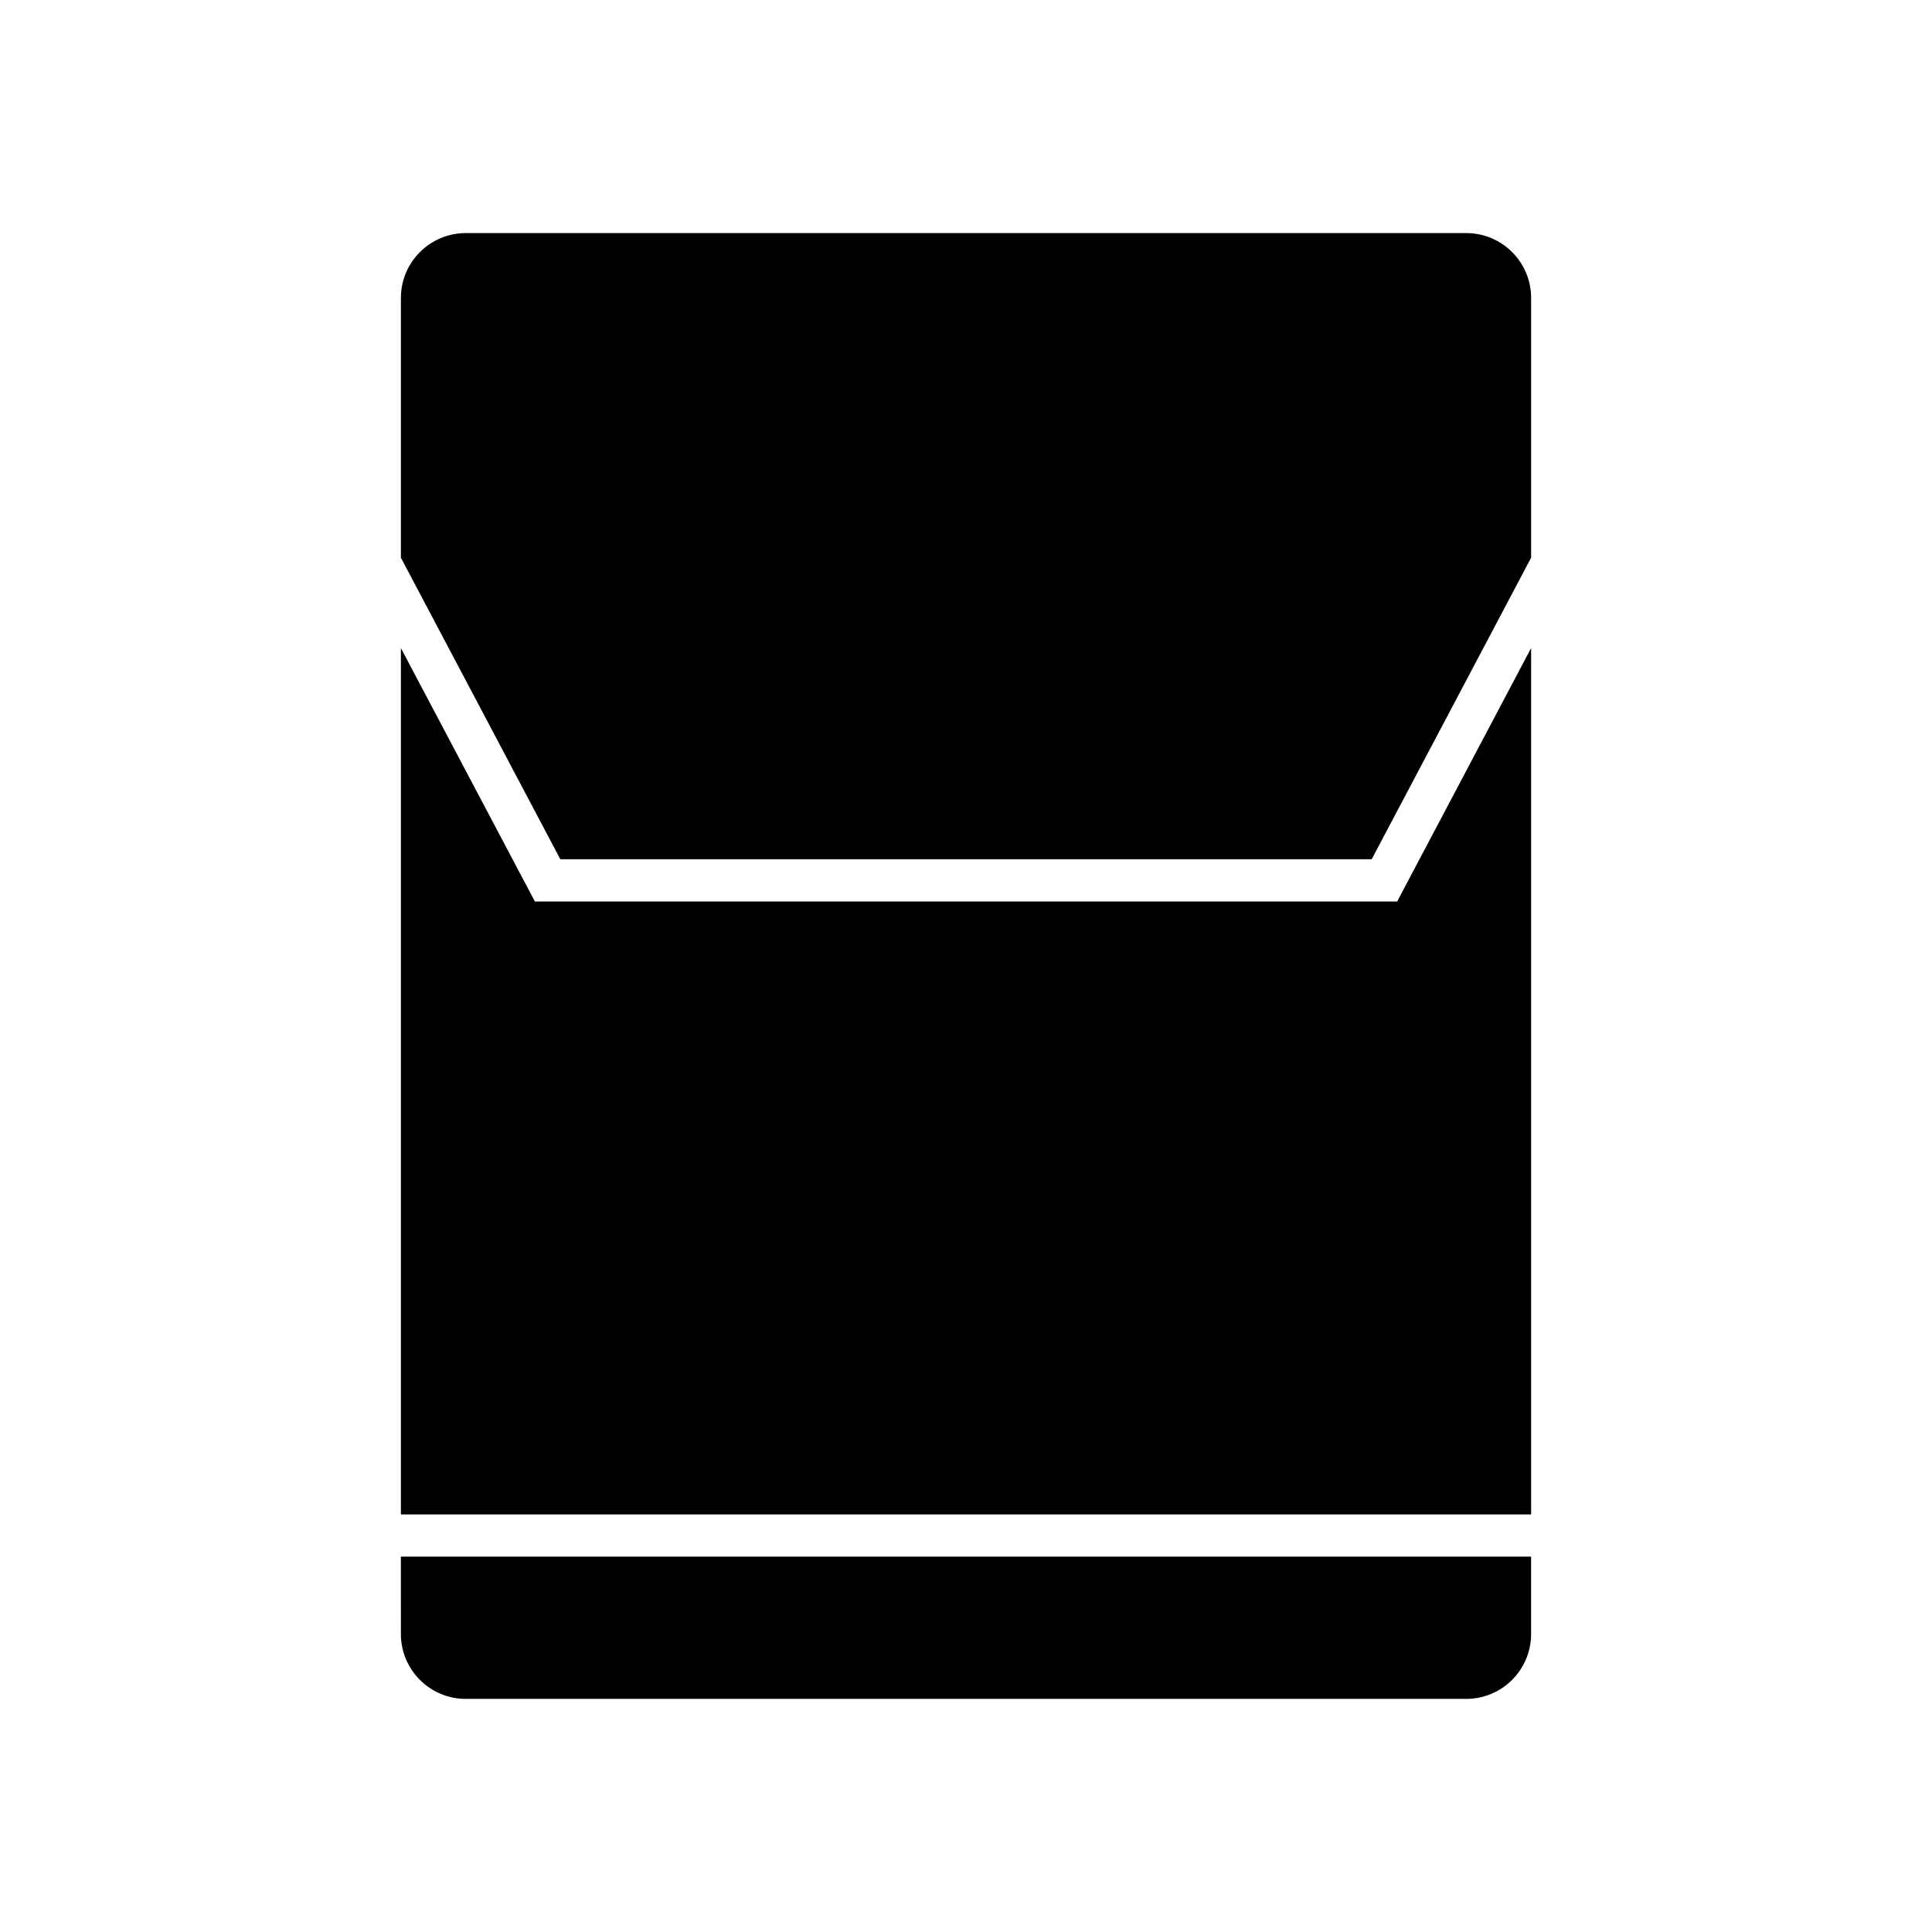
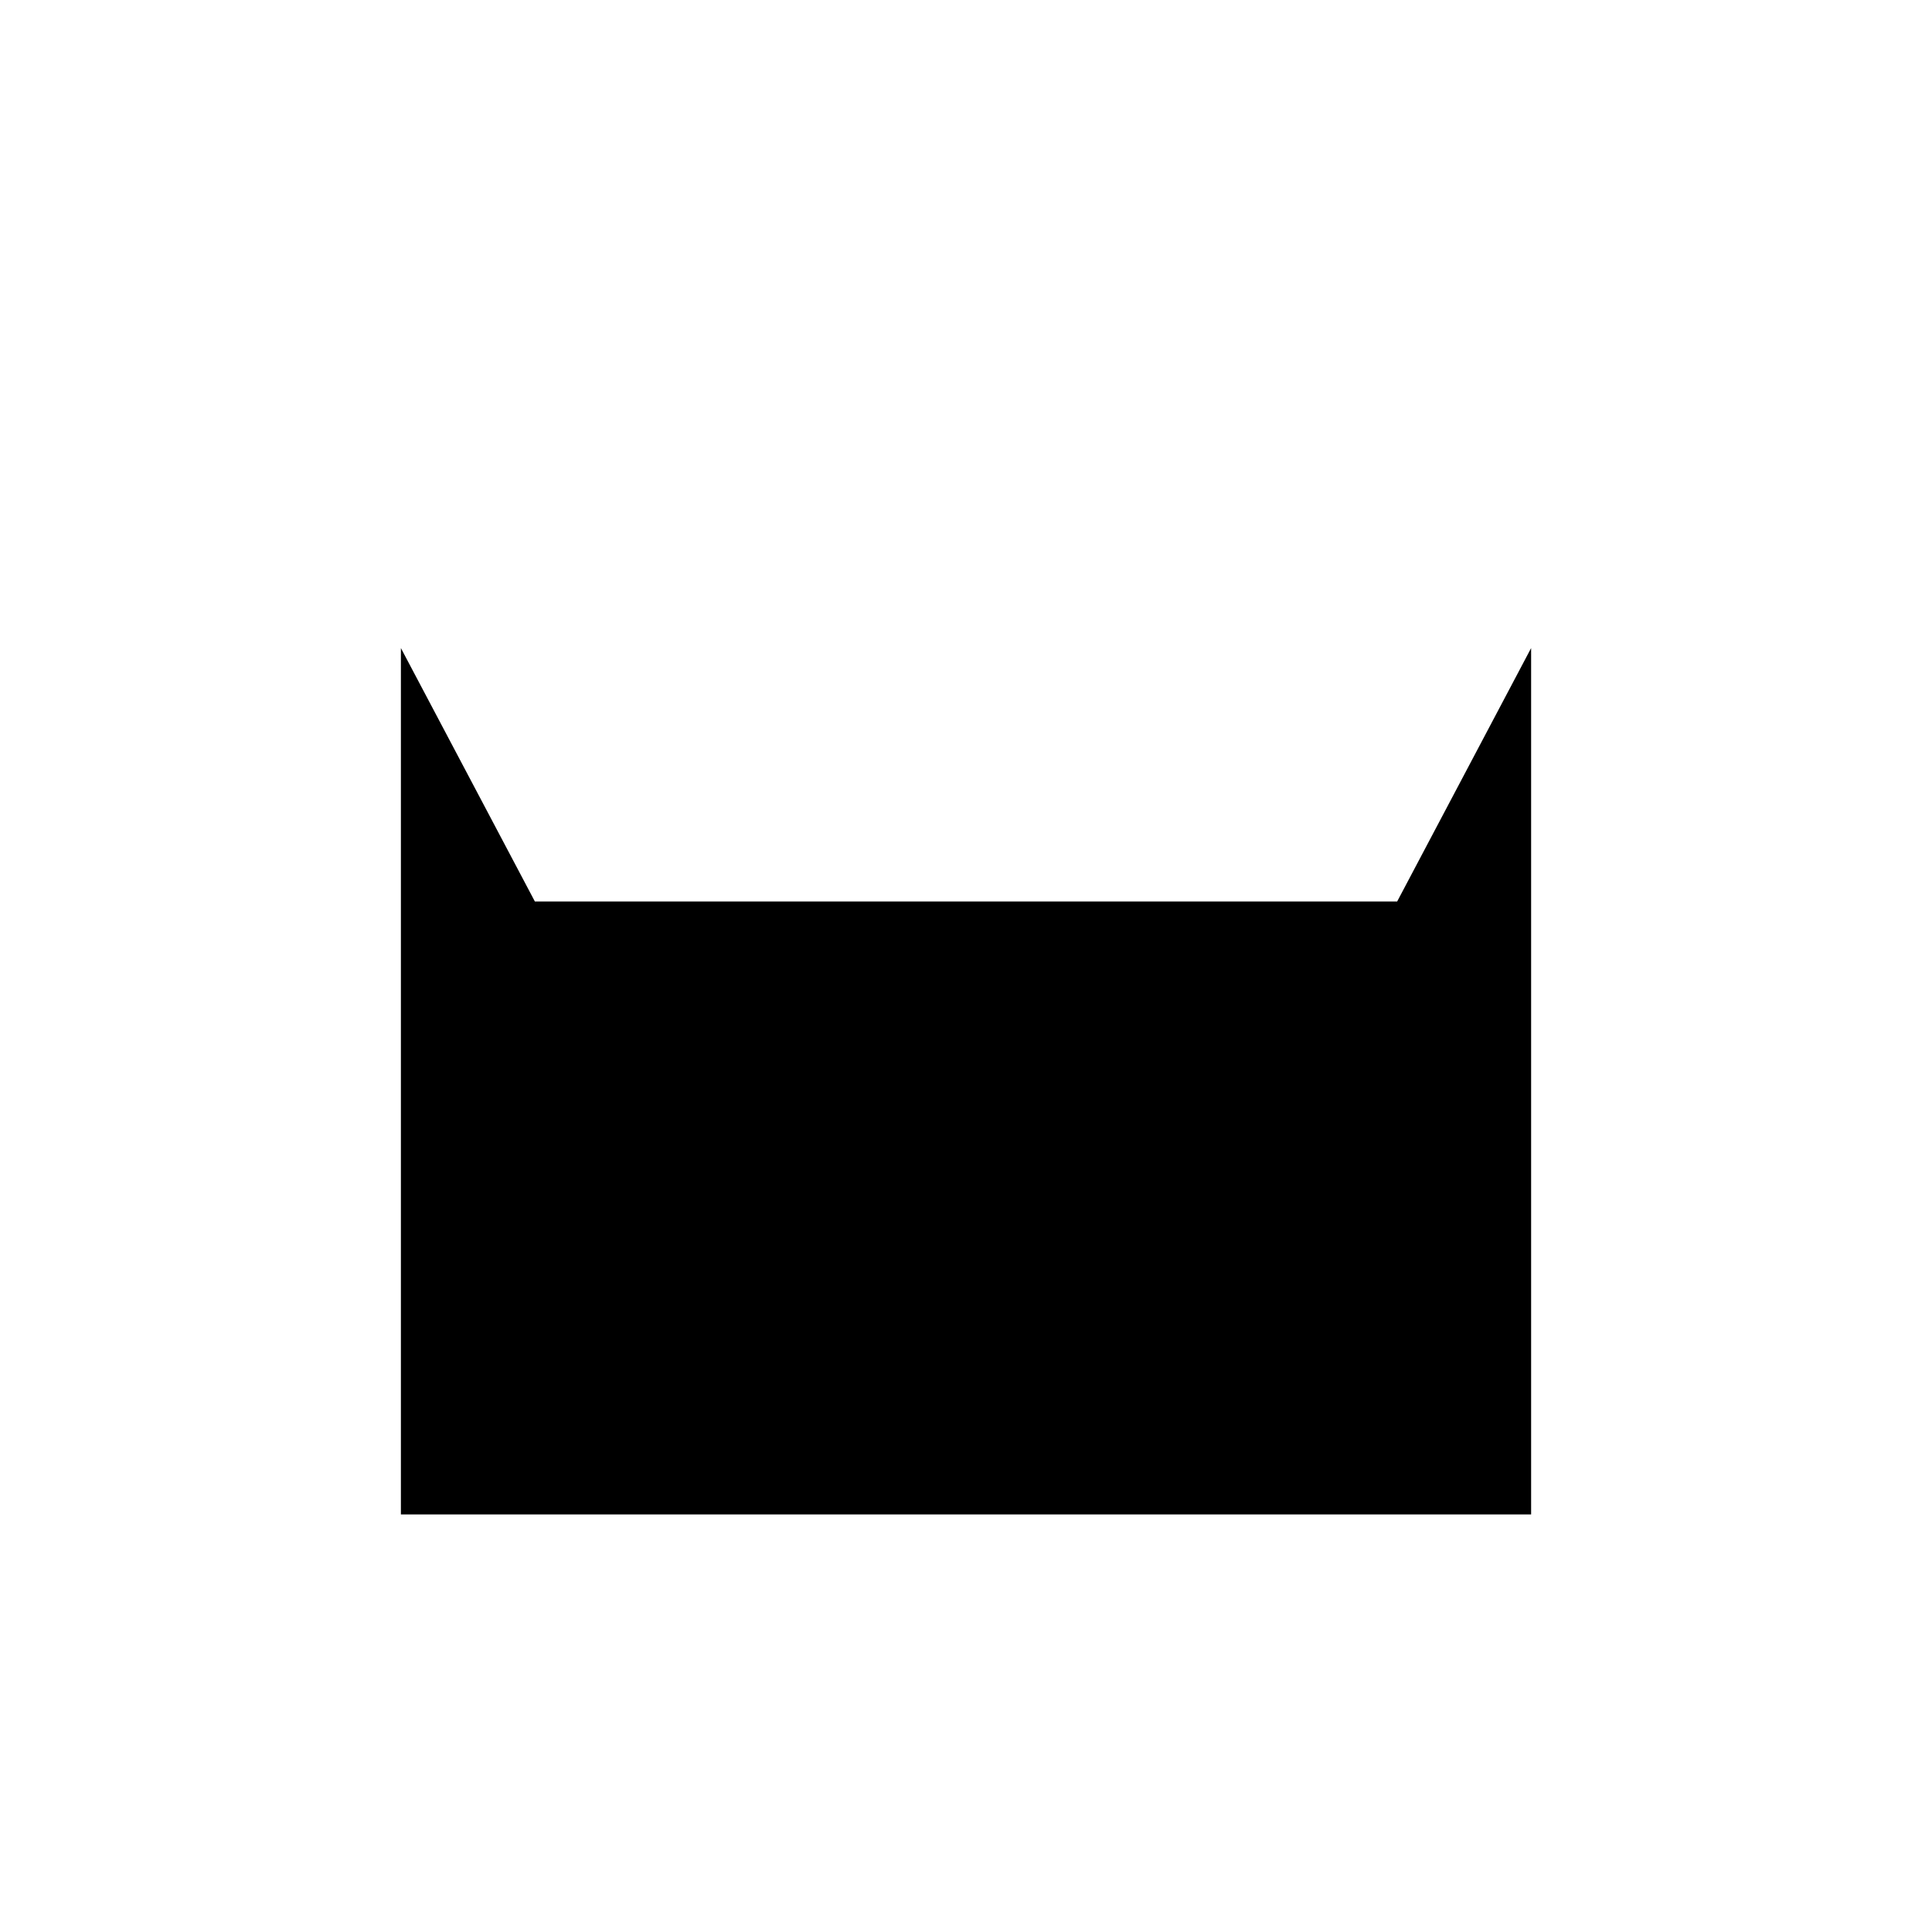
<svg xmlns="http://www.w3.org/2000/svg" fill="#000000" width="800px" height="800px" version="1.1" viewBox="144 144 512 512">
  <g>
-     <path d="m250.24 577.04c0 9.477 7.707 17.184 17.188 17.184h265.14c9.48 0 17.188-7.707 17.188-17.184v-20.512l-299.52-0.004z" />
    <path d="m285.75 382.91-35.508-67.164v229.59h299.52v-229.59l-35.504 67.164z" />
-     <path d="m532.57 205.77h-265.14c-9.48 0-17.188 7.707-17.188 17.184v68.844l42.25 79.914h215.02l42.25-79.914v-68.844c0.004-9.477-7.703-17.184-17.184-17.184z" />
  </g>
</svg>